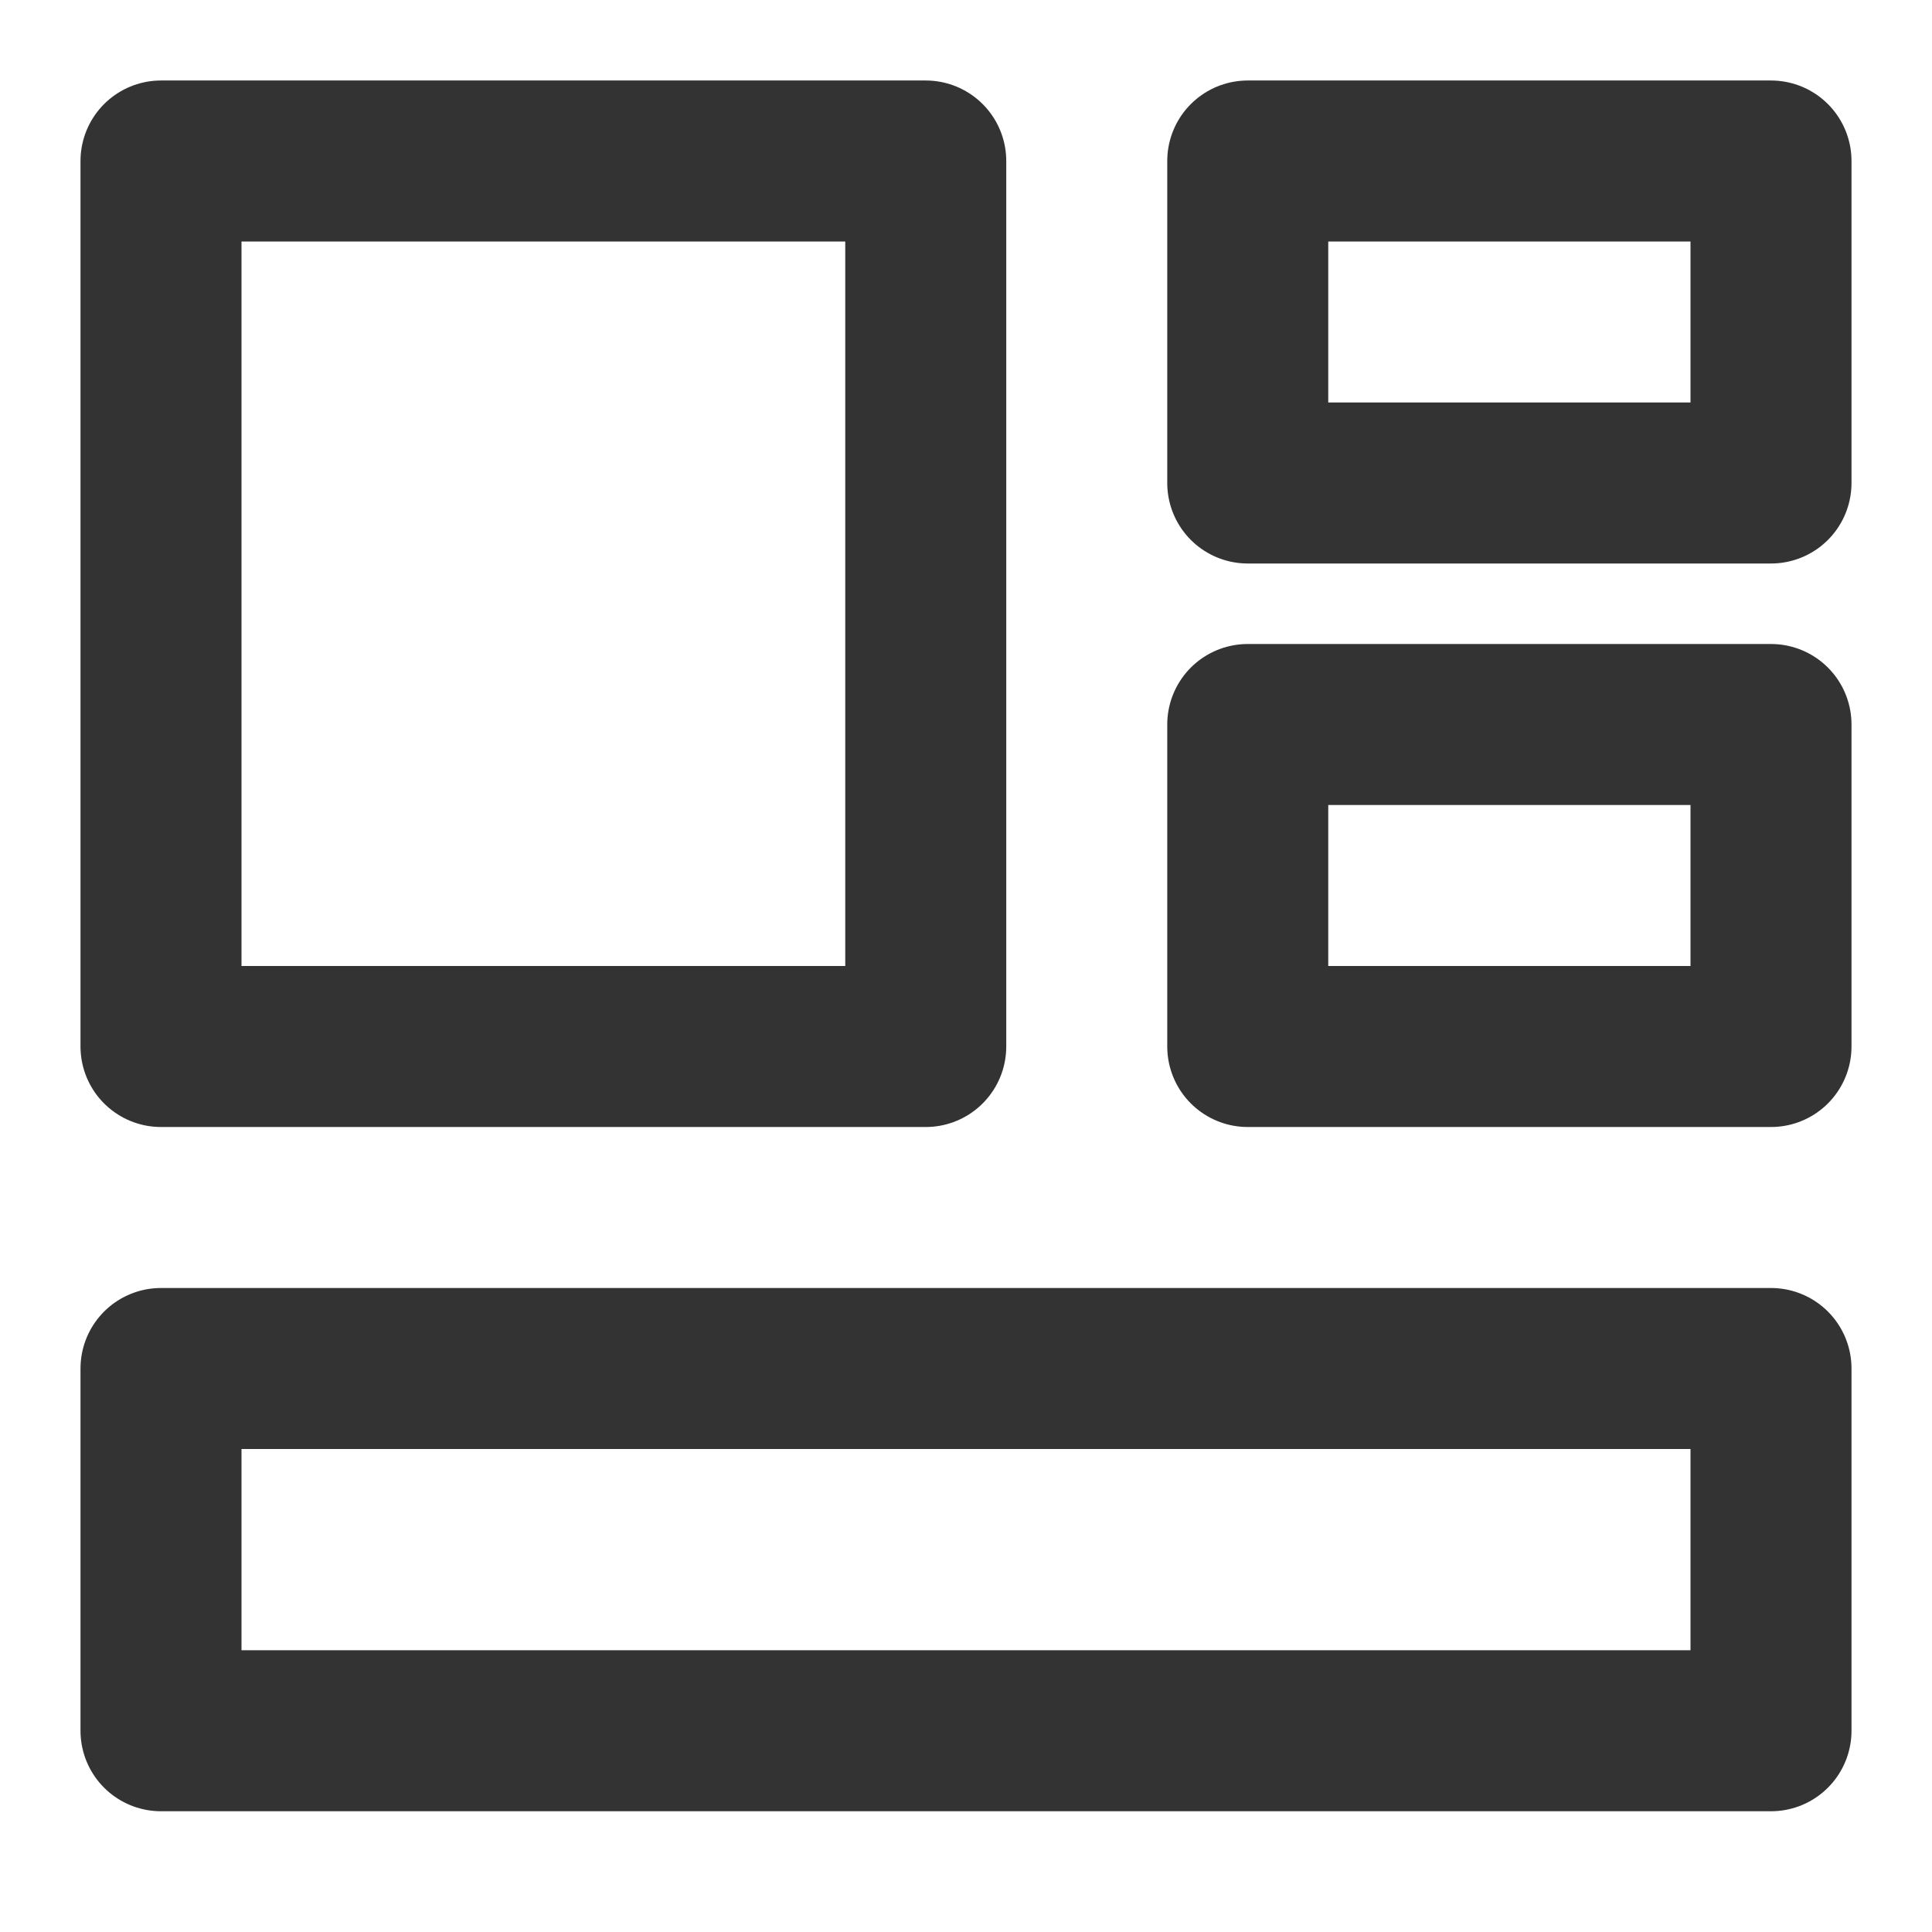
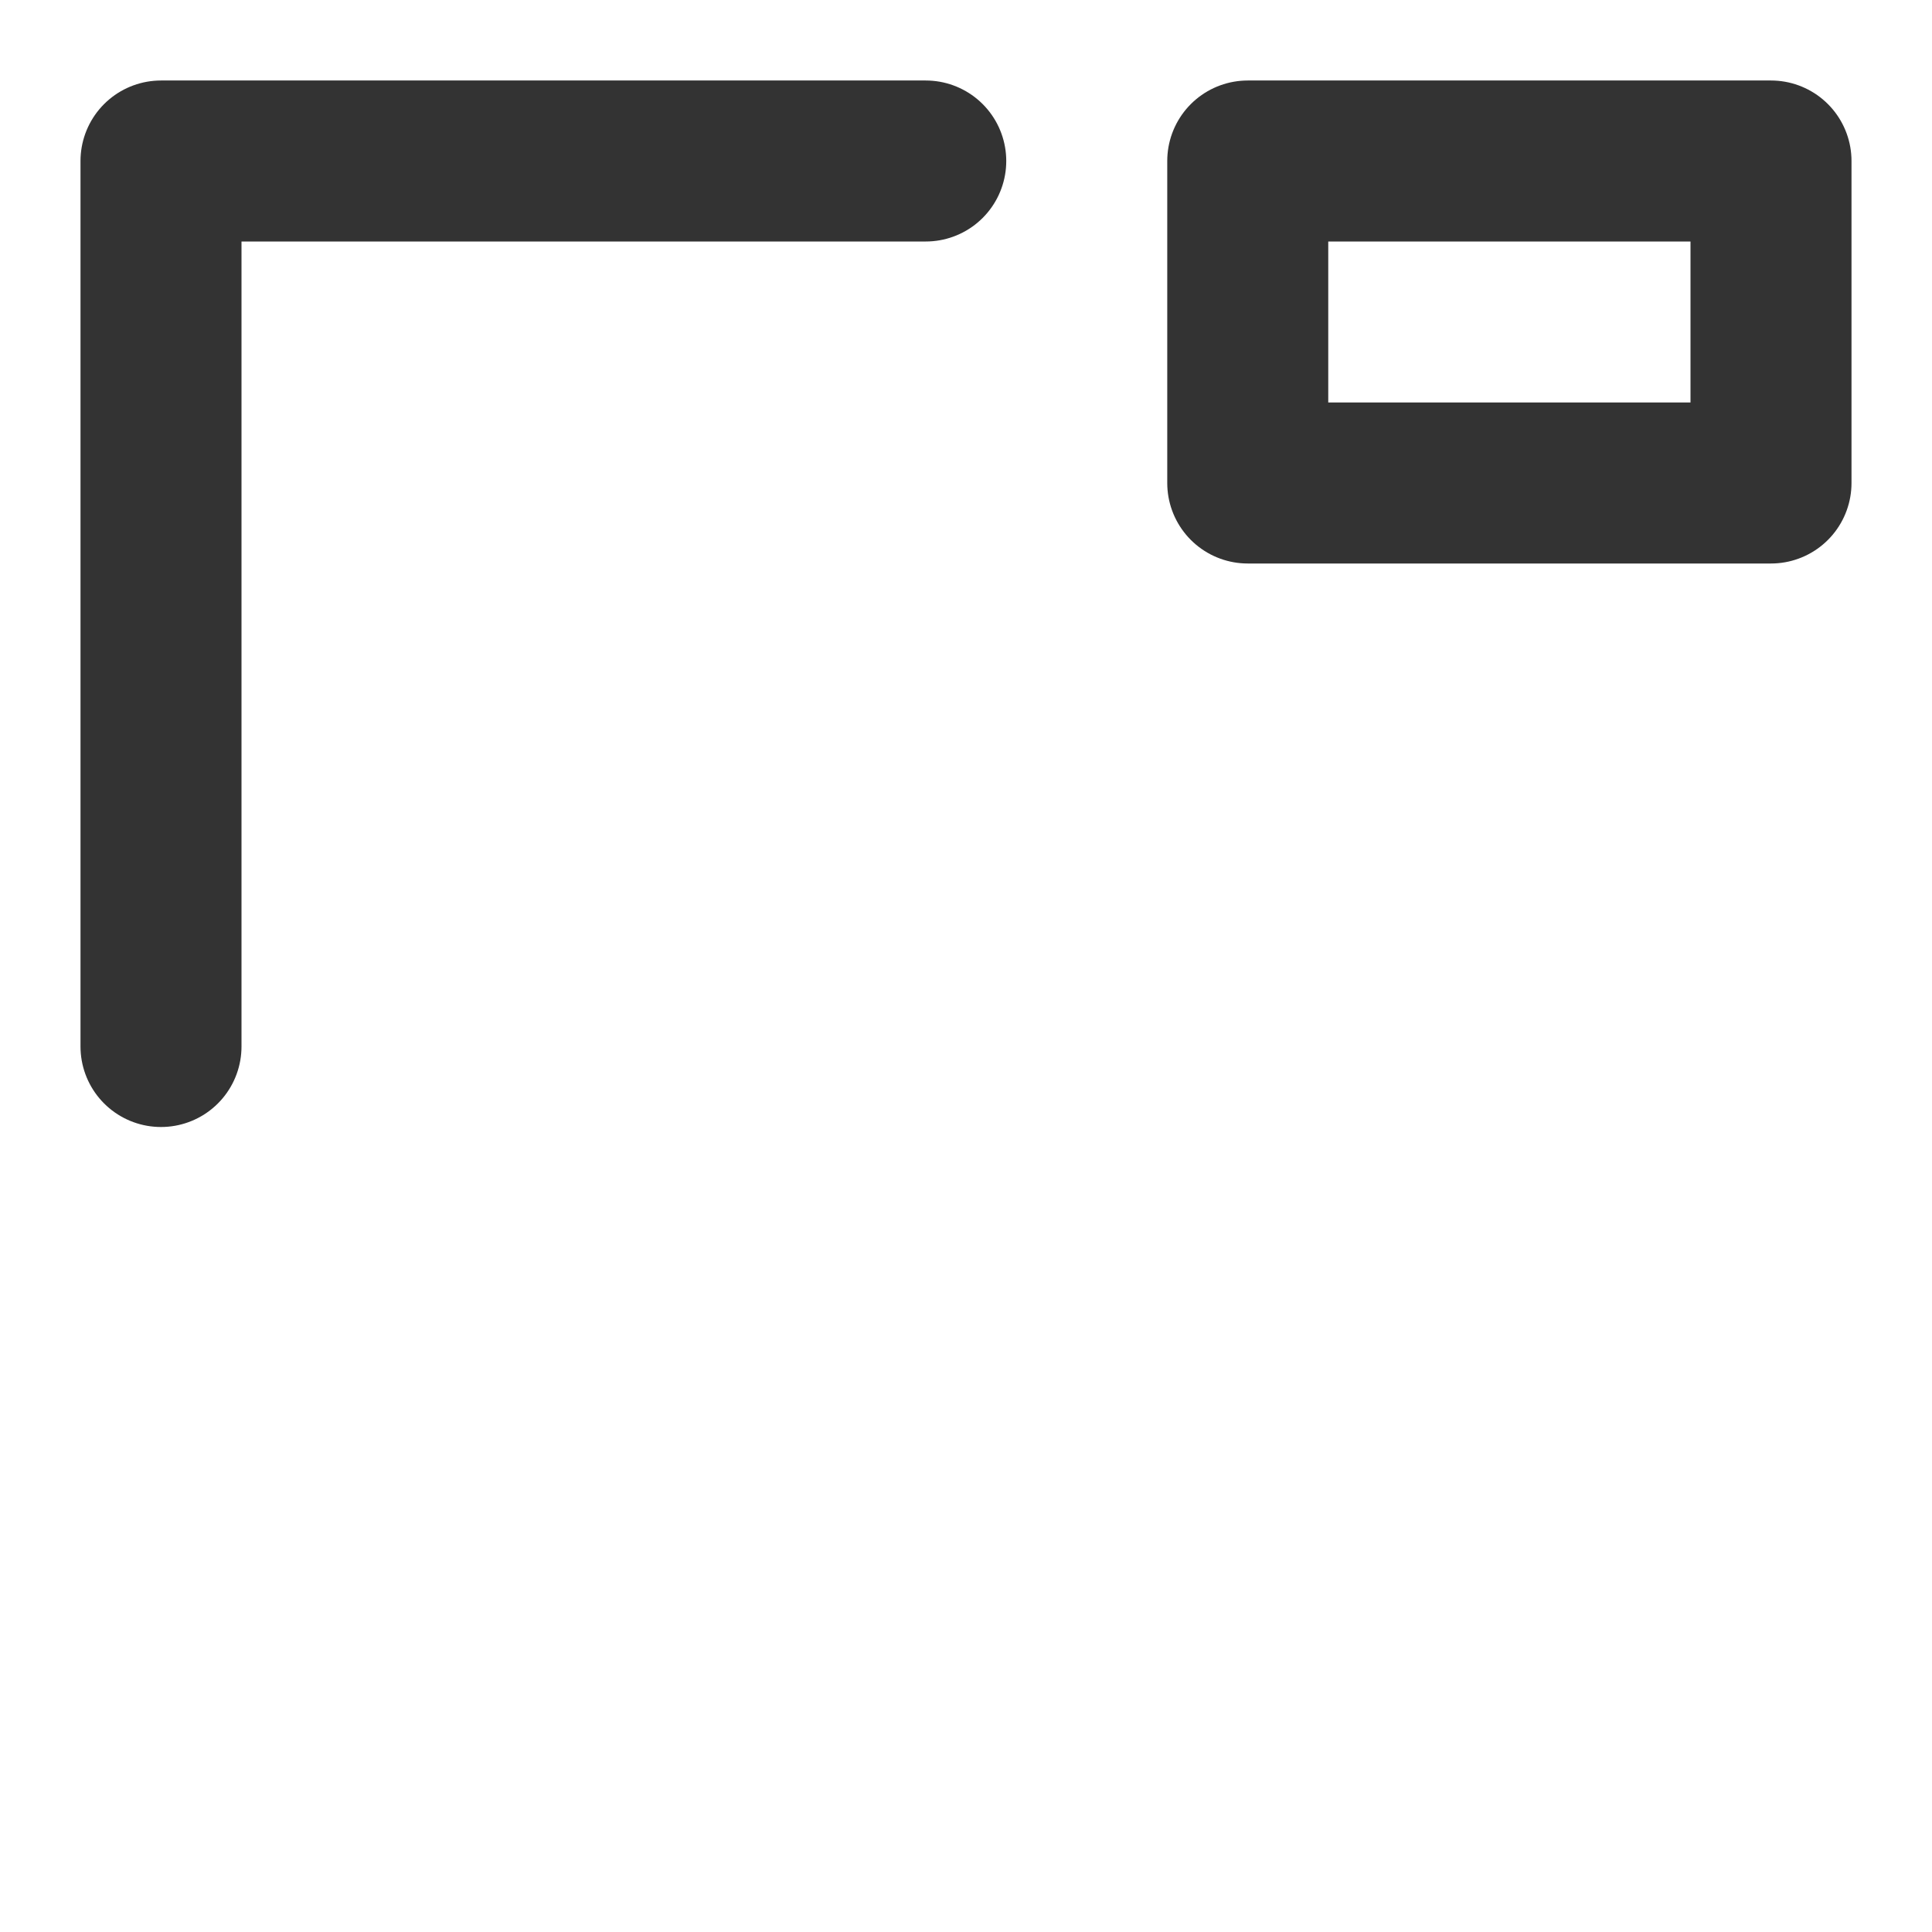
<svg xmlns="http://www.w3.org/2000/svg" width="24" height="24" viewBox="0 0 24 24" fill="none">
-   <path d="M11.5 2H2V13H11.5V2Z" stroke="#333333" stroke-width="2" stroke-linejoin="round" />
-   <path d="M22 17H2V21.5H22V17Z" stroke="#333333" stroke-width="2" stroke-linejoin="round" />
+   <path d="M11.5 2H2V13V2Z" stroke="#333333" stroke-width="2" stroke-linejoin="round" />
  <path d="M22 2H15.5V6H22V2Z" stroke="#333333" stroke-width="2" stroke-linejoin="round" />
-   <path d="M22 9H15.5V13H22V9Z" stroke="#333333" stroke-width="2" stroke-linejoin="round" />
</svg>